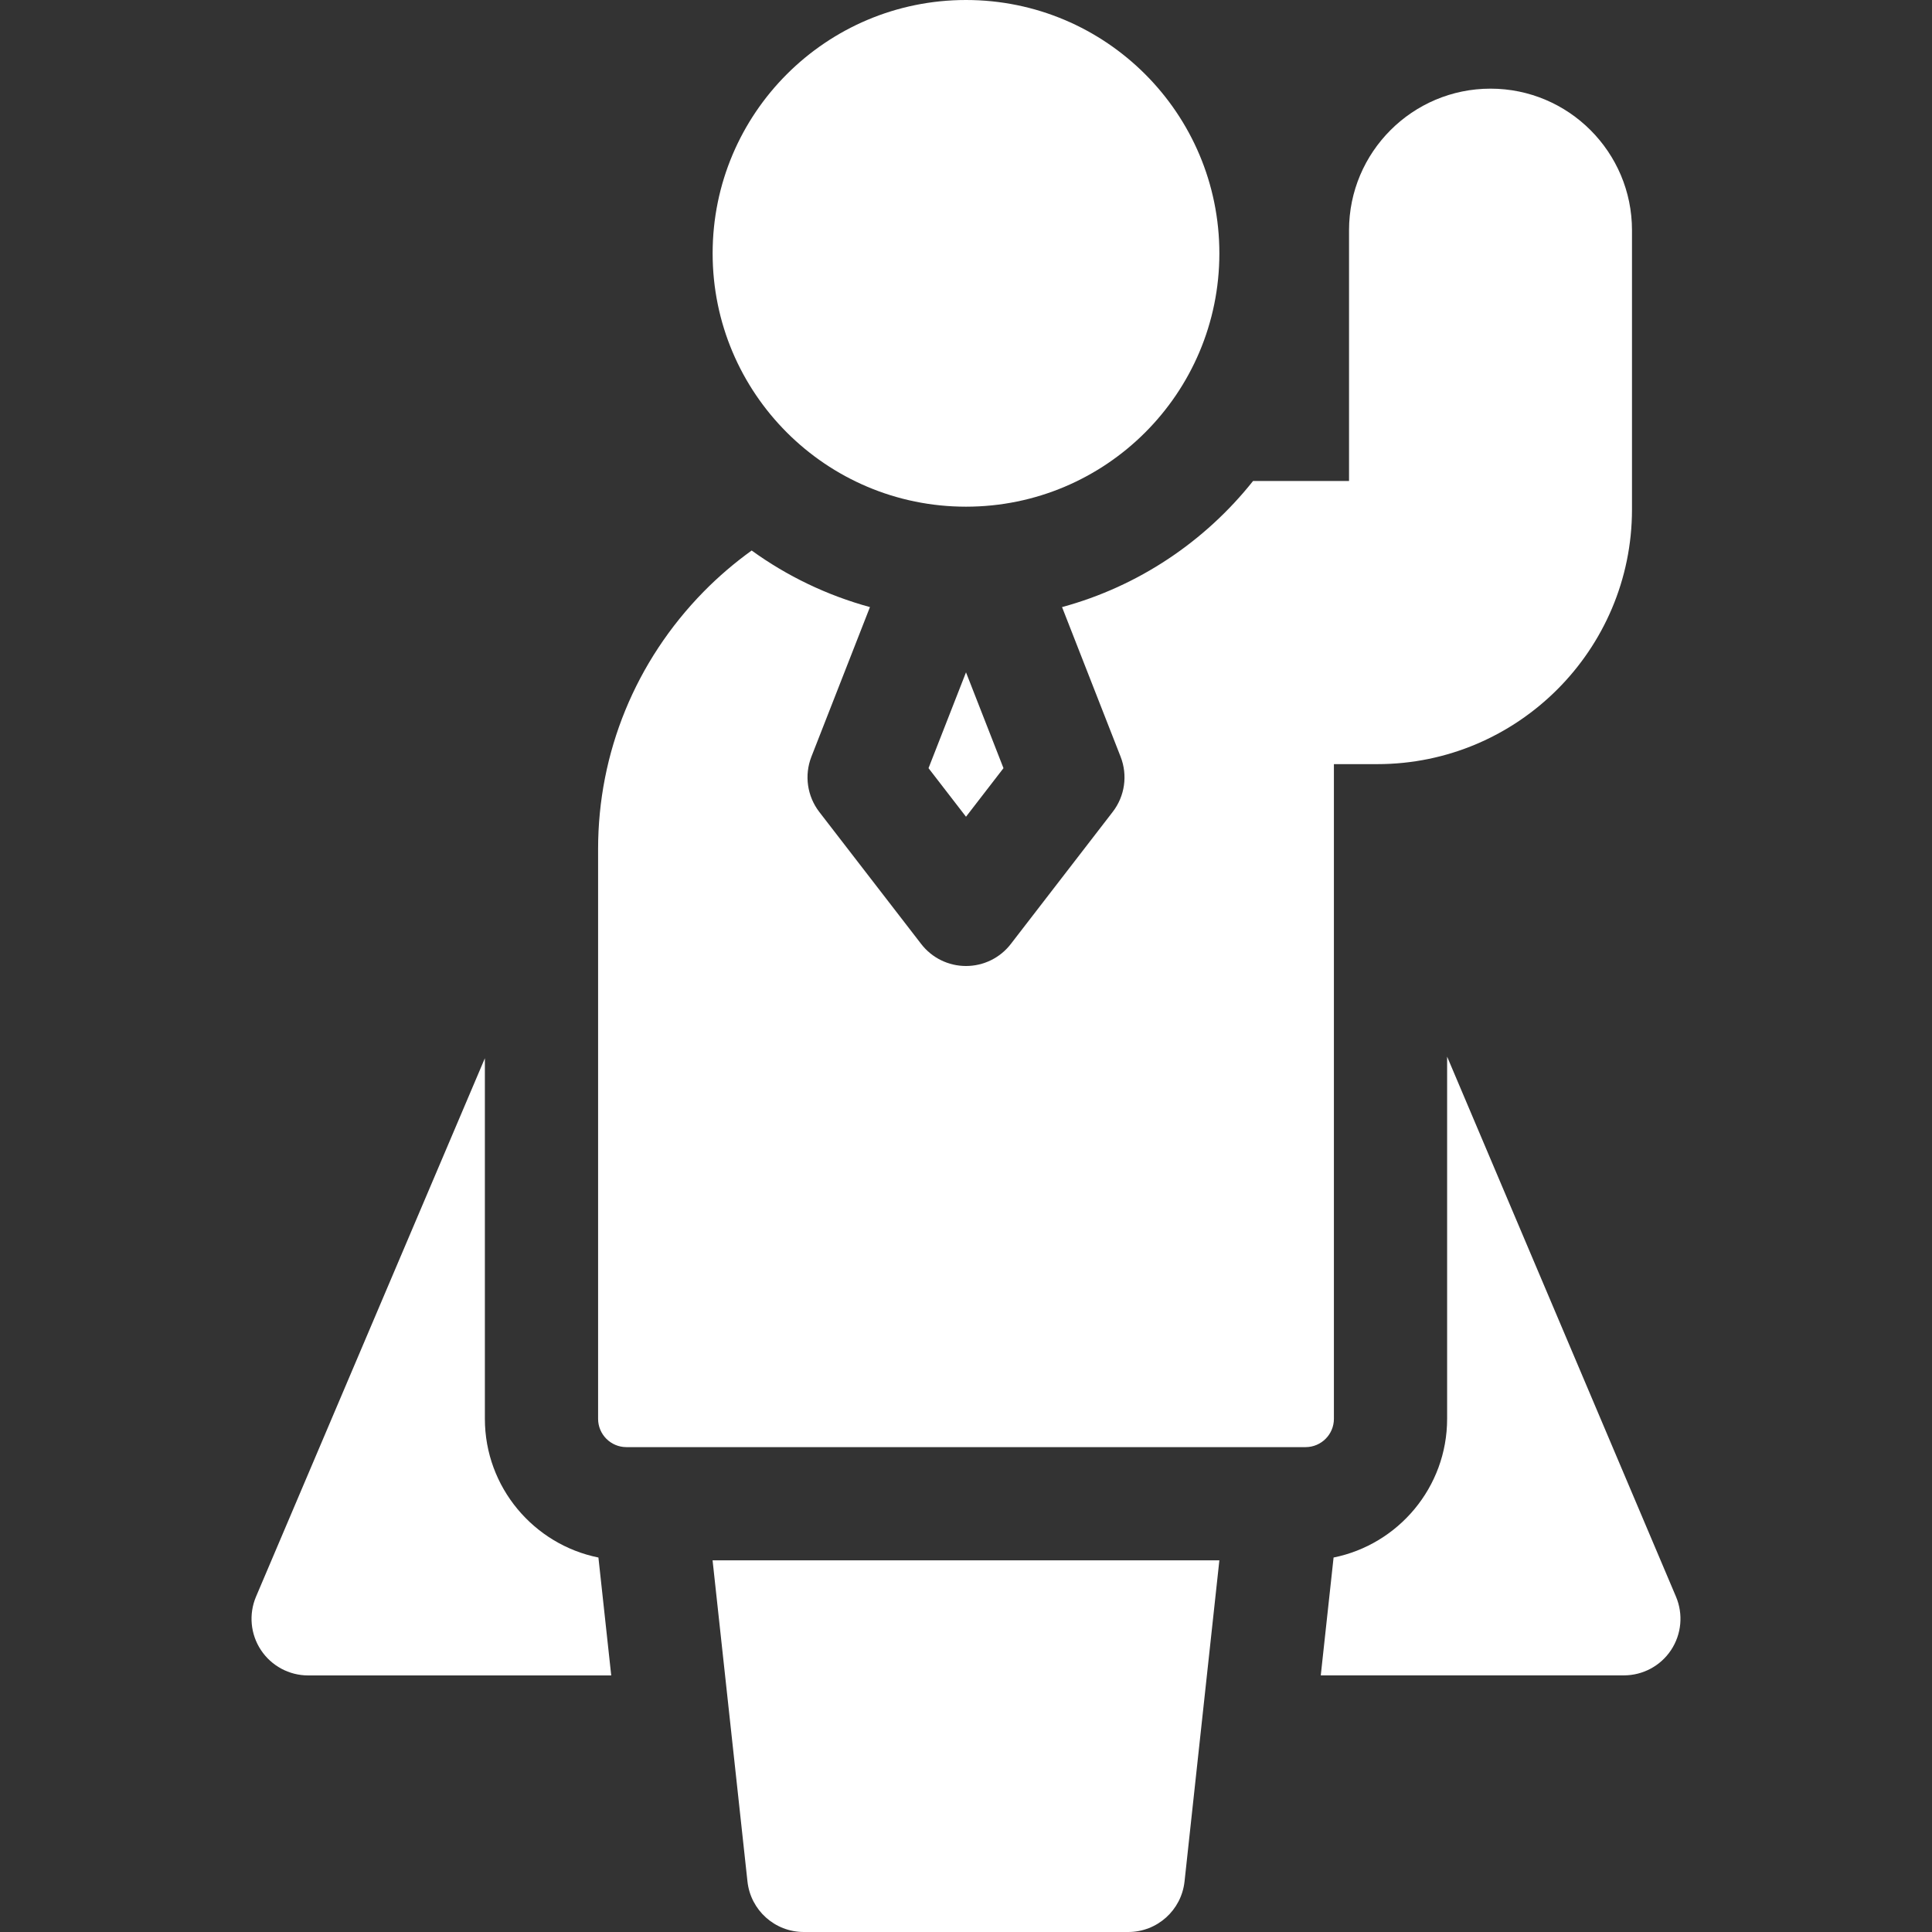
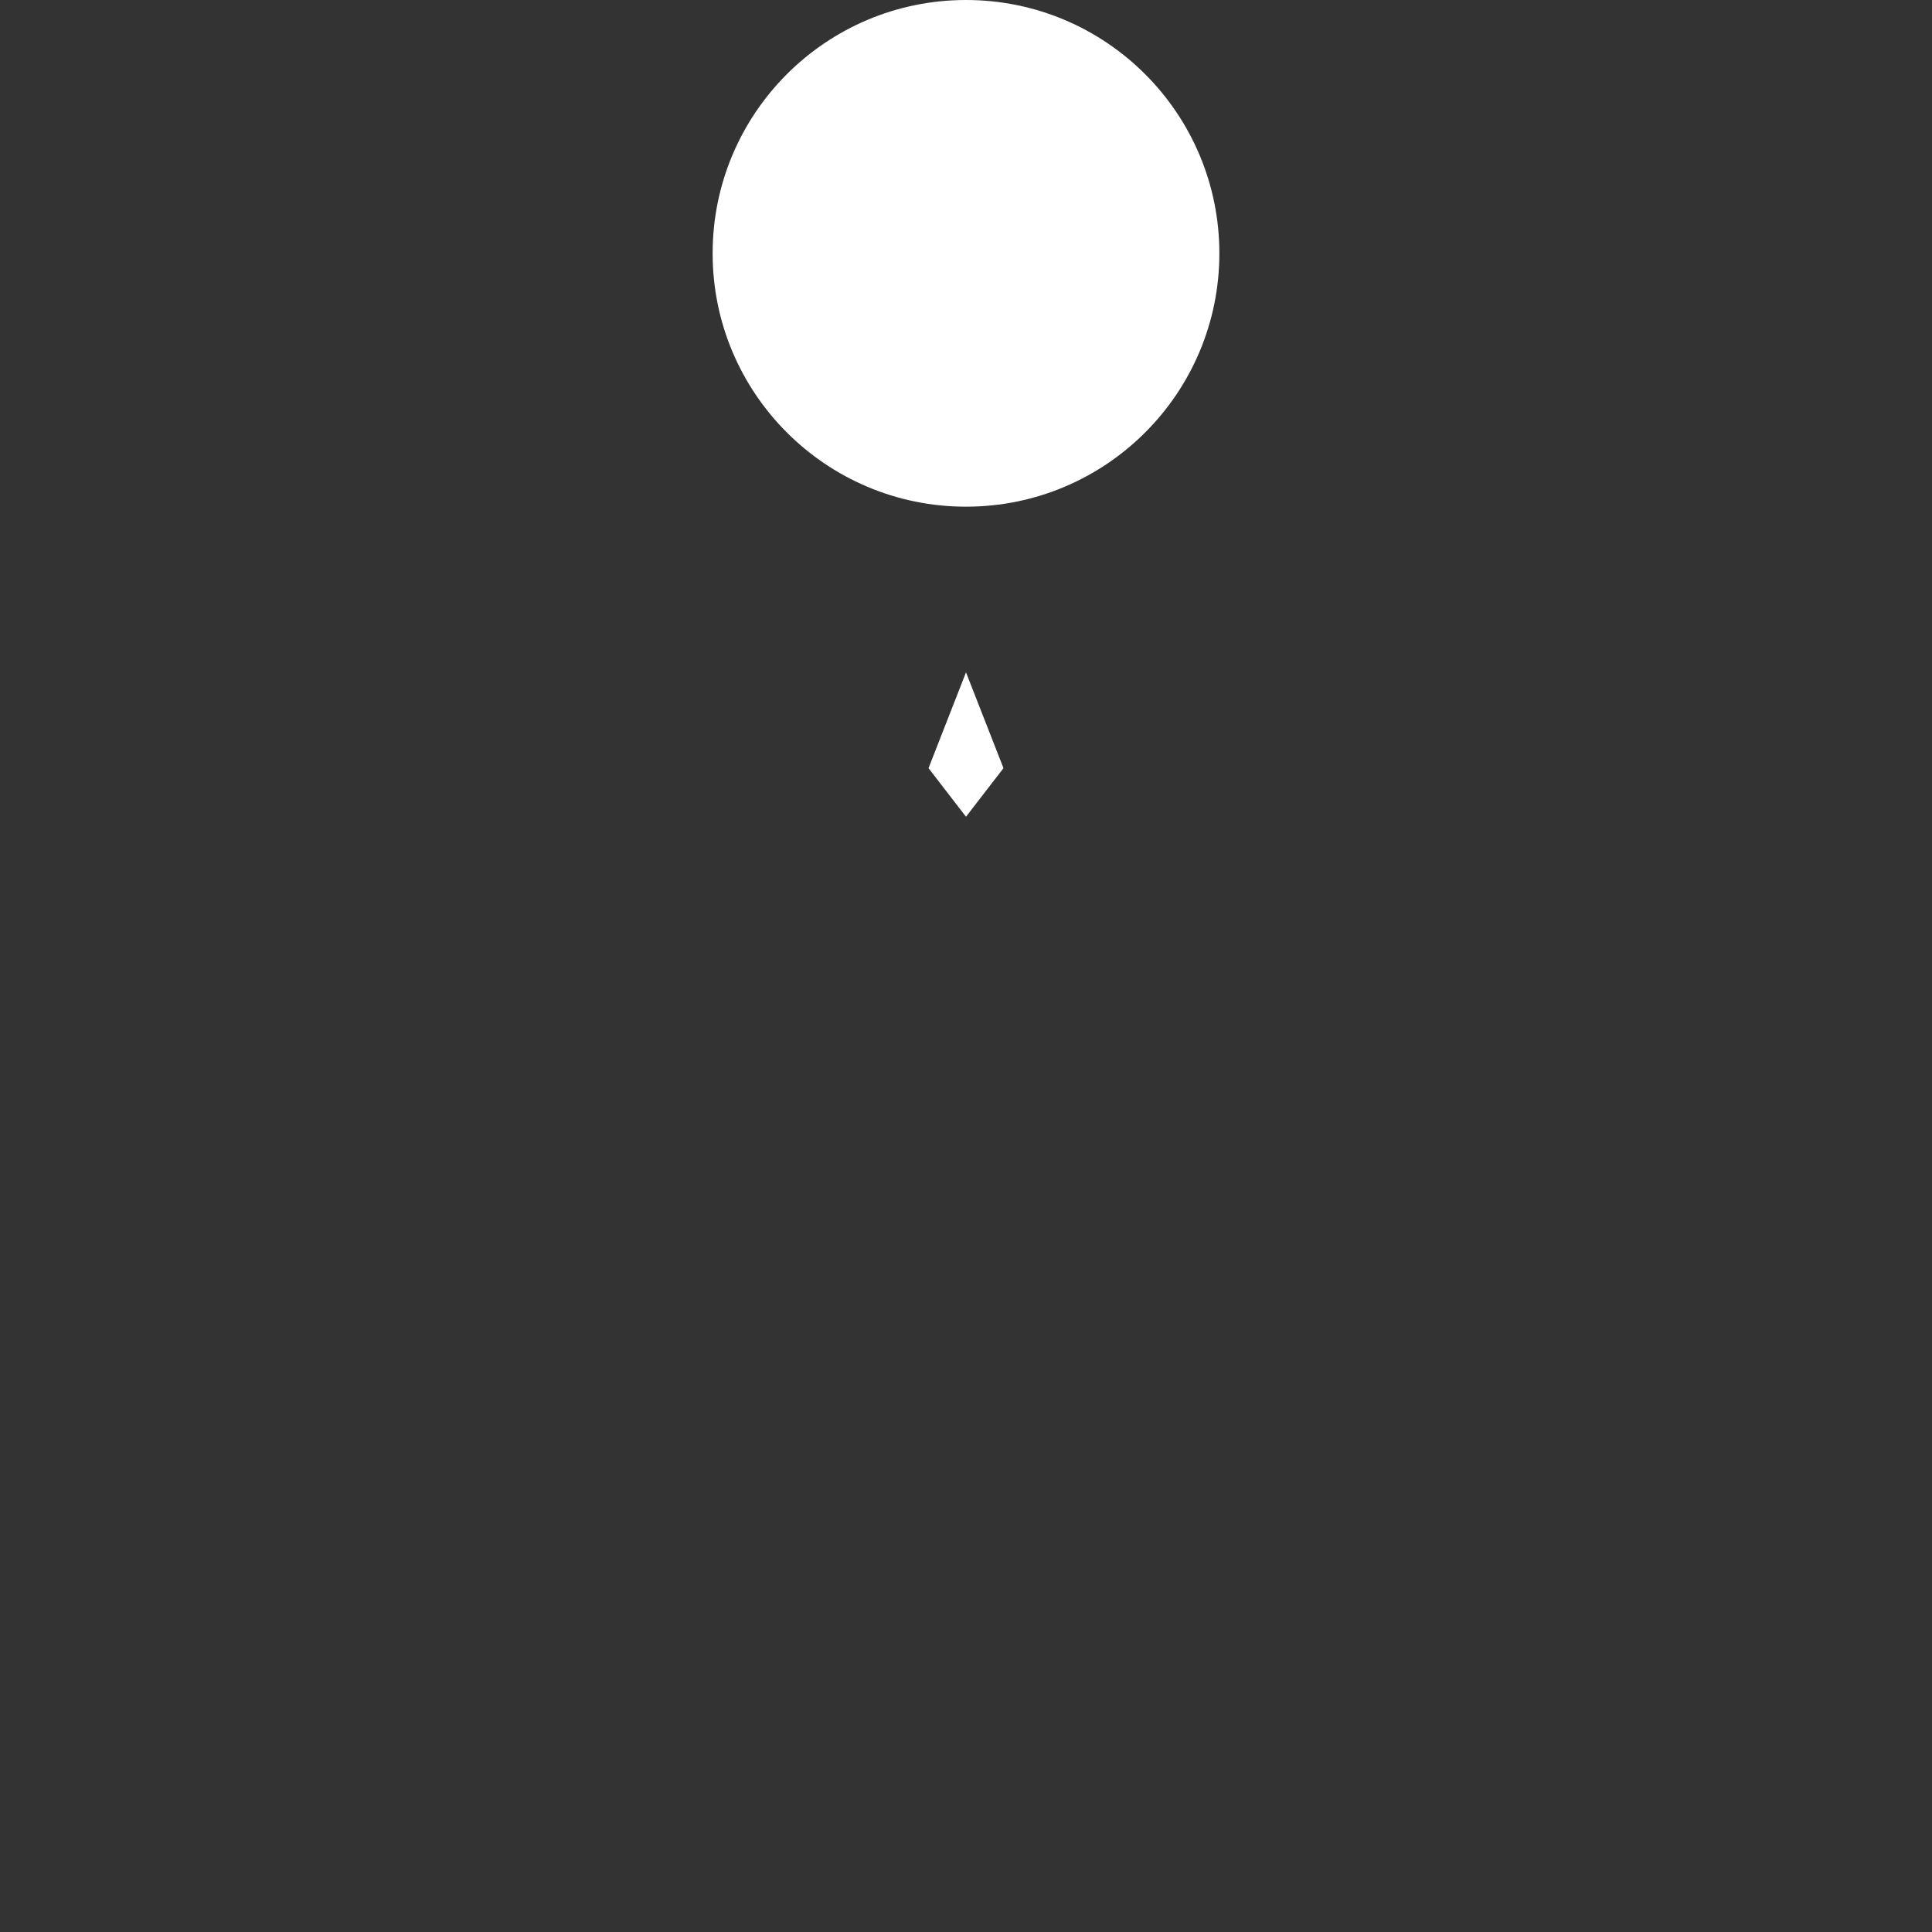
<svg xmlns="http://www.w3.org/2000/svg" width="35" height="35" viewBox="0 0 35 35" fill="none">
  <rect x="0" y="0" width="35" height="35" fill="#333333" stroke="none" />
-   <path d="M8.784 25.703V19.171L4.638 28.925C4.504 29.242 4.537 29.605 4.727 29.892C4.917 30.179 5.238 30.352 5.582 30.352H11.073L10.841 28.216C9.67 27.98 8.784 26.943 8.784 25.703Z" fill="white" />
-   <path d="M30.362 28.925L26.216 19.142L26.216 25.703C26.216 26.943 25.331 27.98 24.159 28.216L23.927 30.351H29.418C29.762 30.351 30.083 30.179 30.273 29.892C30.463 29.605 30.496 29.242 30.362 28.925Z" fill="white" />
  <path d="M17.5 9.179C20.035 9.179 22.09 7.124 22.09 4.59C22.09 2.055 20.035 0 17.5 0C14.965 0 12.91 2.055 12.91 4.59C12.91 7.124 14.965 9.179 17.5 9.179Z" fill="white" />
  <path d="M16.821 13.916L17.5 14.796L18.179 13.916L17.5 12.18L16.821 13.916Z" fill="white" />
-   <path d="M24.165 25.703L24.165 13.843H24.951C27.495 13.843 29.565 11.773 29.565 9.229V4.17C29.565 2.756 28.416 1.606 27.002 1.606C25.588 1.606 24.439 2.756 24.439 4.17V8.714L22.7 8.714C21.831 9.808 20.625 10.622 19.24 10.998L20.301 13.709C20.432 14.045 20.378 14.424 20.157 14.709L18.312 17.101C18.118 17.353 17.818 17.5 17.5 17.5C17.182 17.5 16.882 17.353 16.688 17.101L14.842 14.709C14.623 14.424 14.568 14.045 14.699 13.709L15.76 10.998C14.98 10.785 14.256 10.435 13.617 9.973C13.308 10.196 13.016 10.445 12.744 10.722C11.513 11.979 10.835 13.633 10.835 15.381V25.703C10.835 25.986 11.065 26.216 11.348 26.216H23.652C23.935 26.216 24.165 25.986 24.165 25.703Z" fill="white" />
-   <path d="M13.541 34.085C13.598 34.606 14.037 35 14.561 35H20.439C20.963 35 21.402 34.606 21.459 34.085L22.09 28.267H12.909L13.541 34.085Z" fill="white" />
</svg>